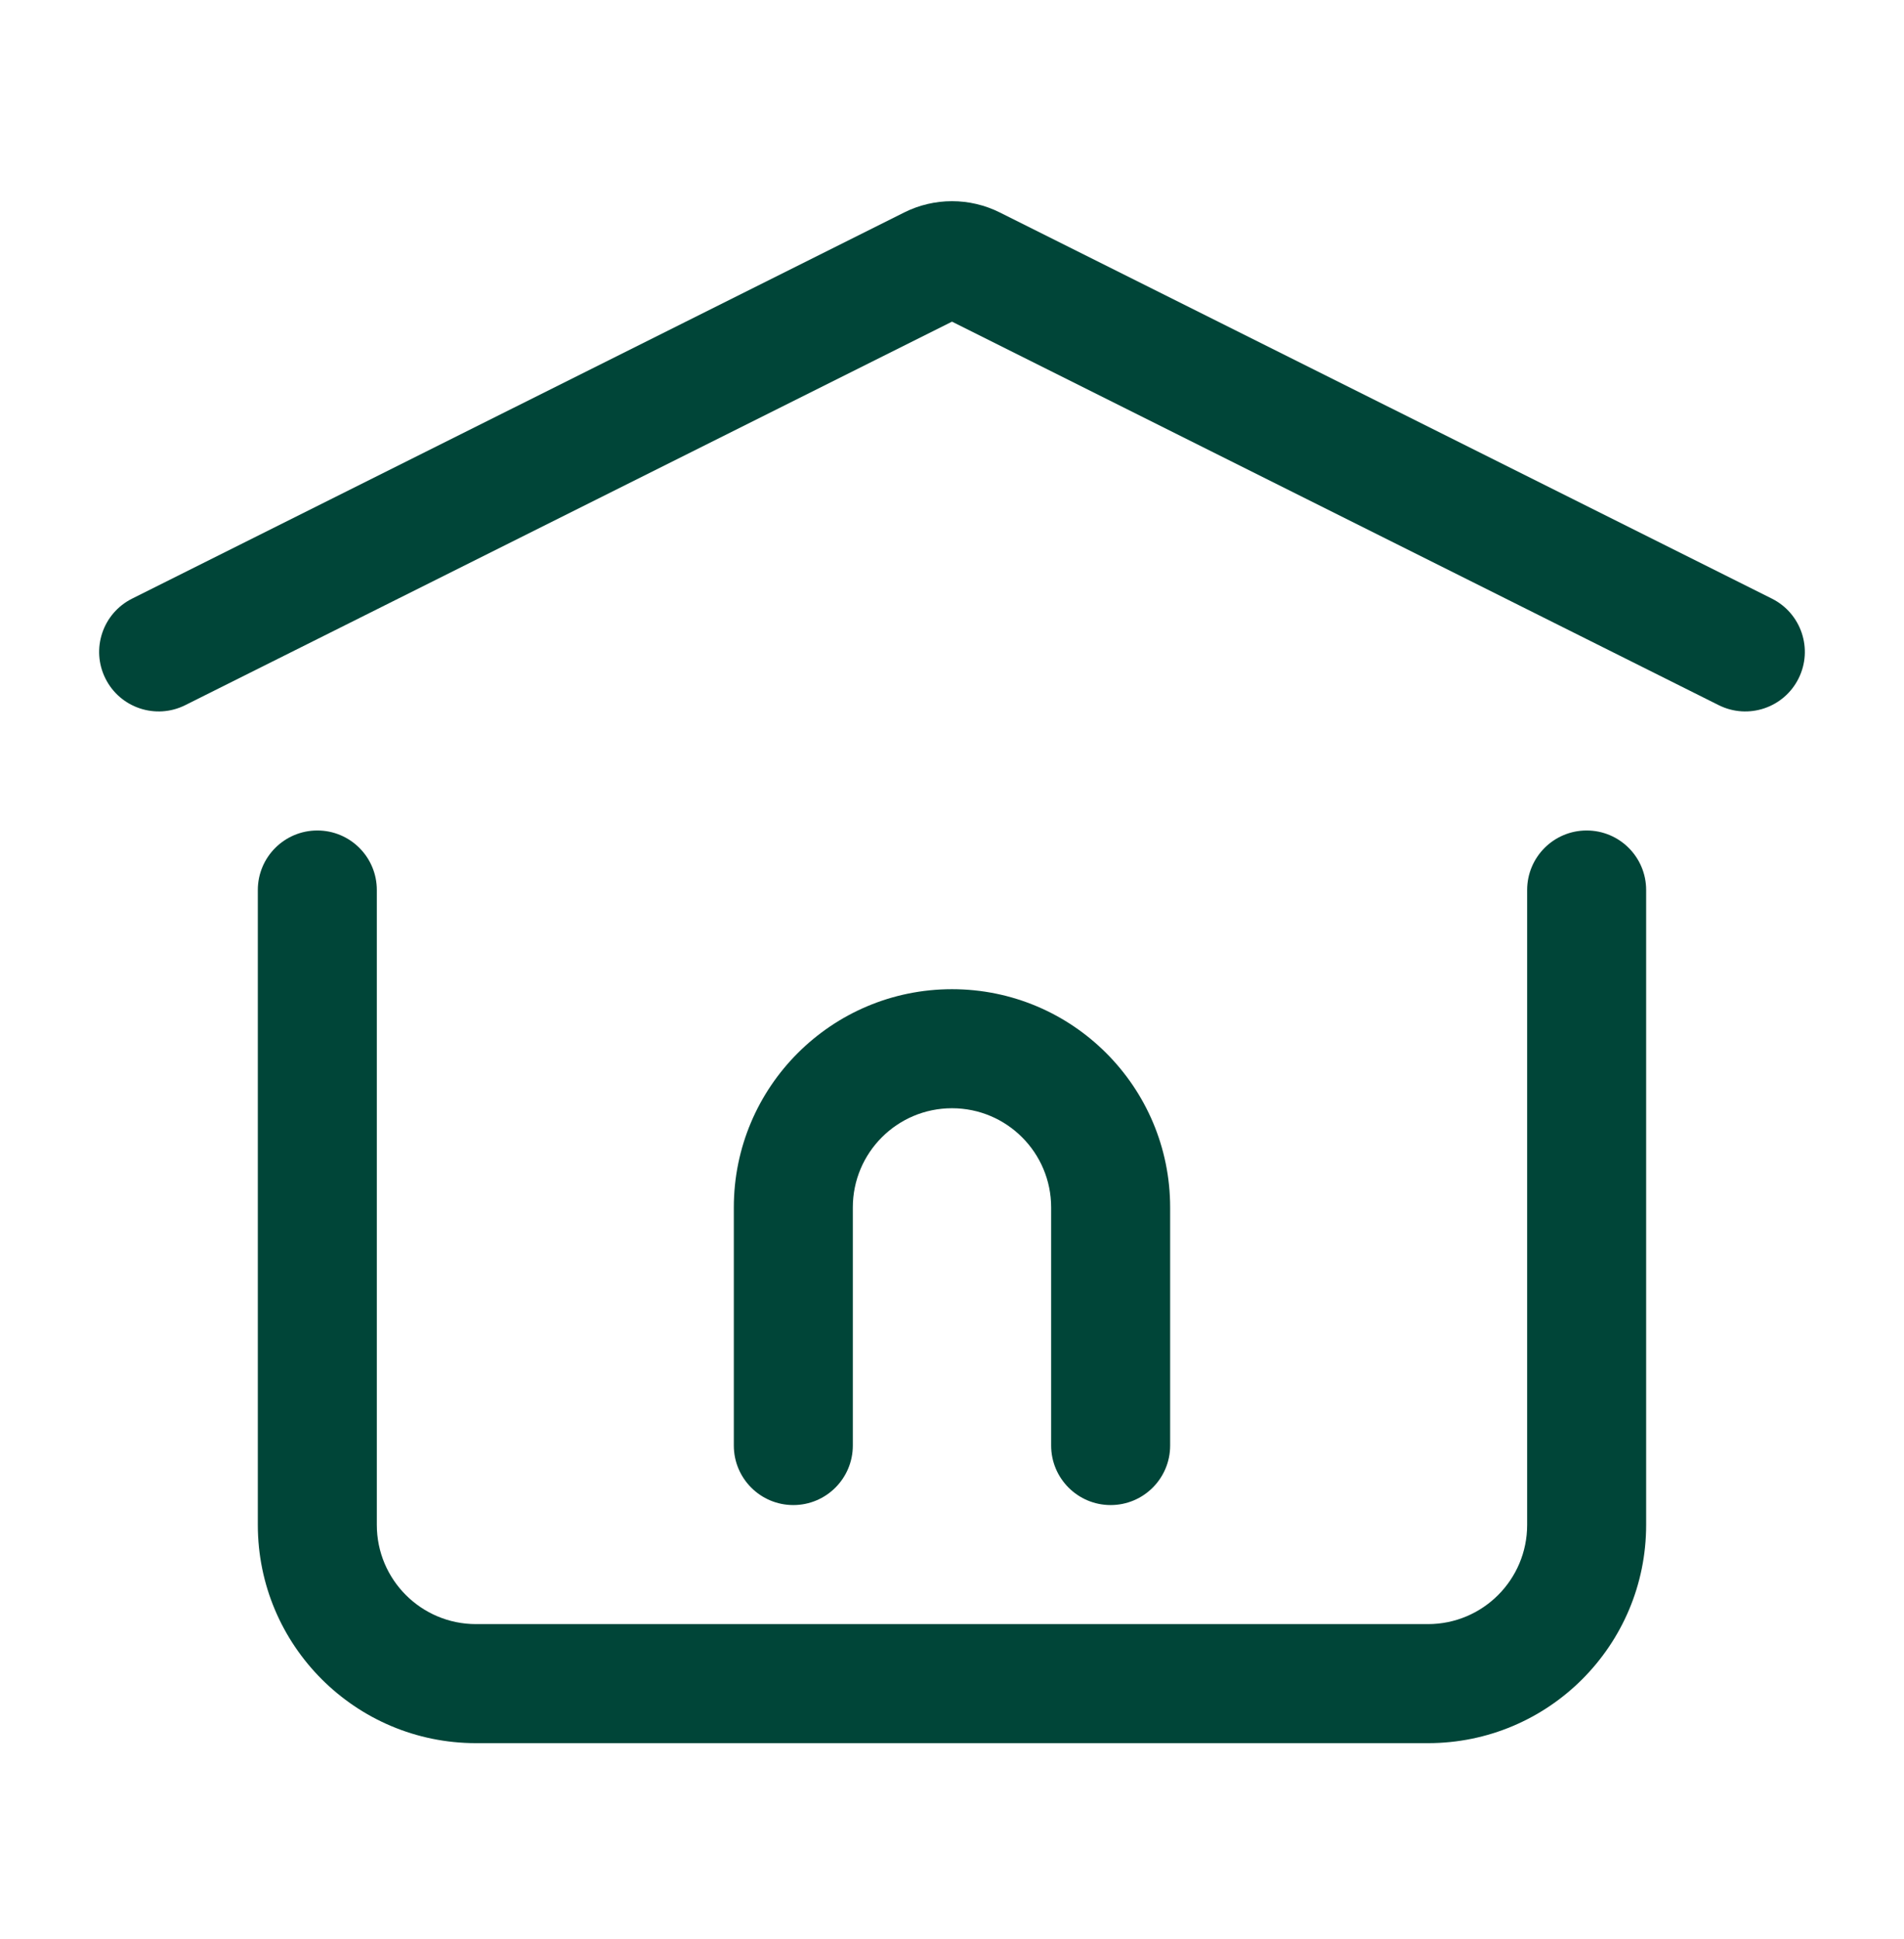
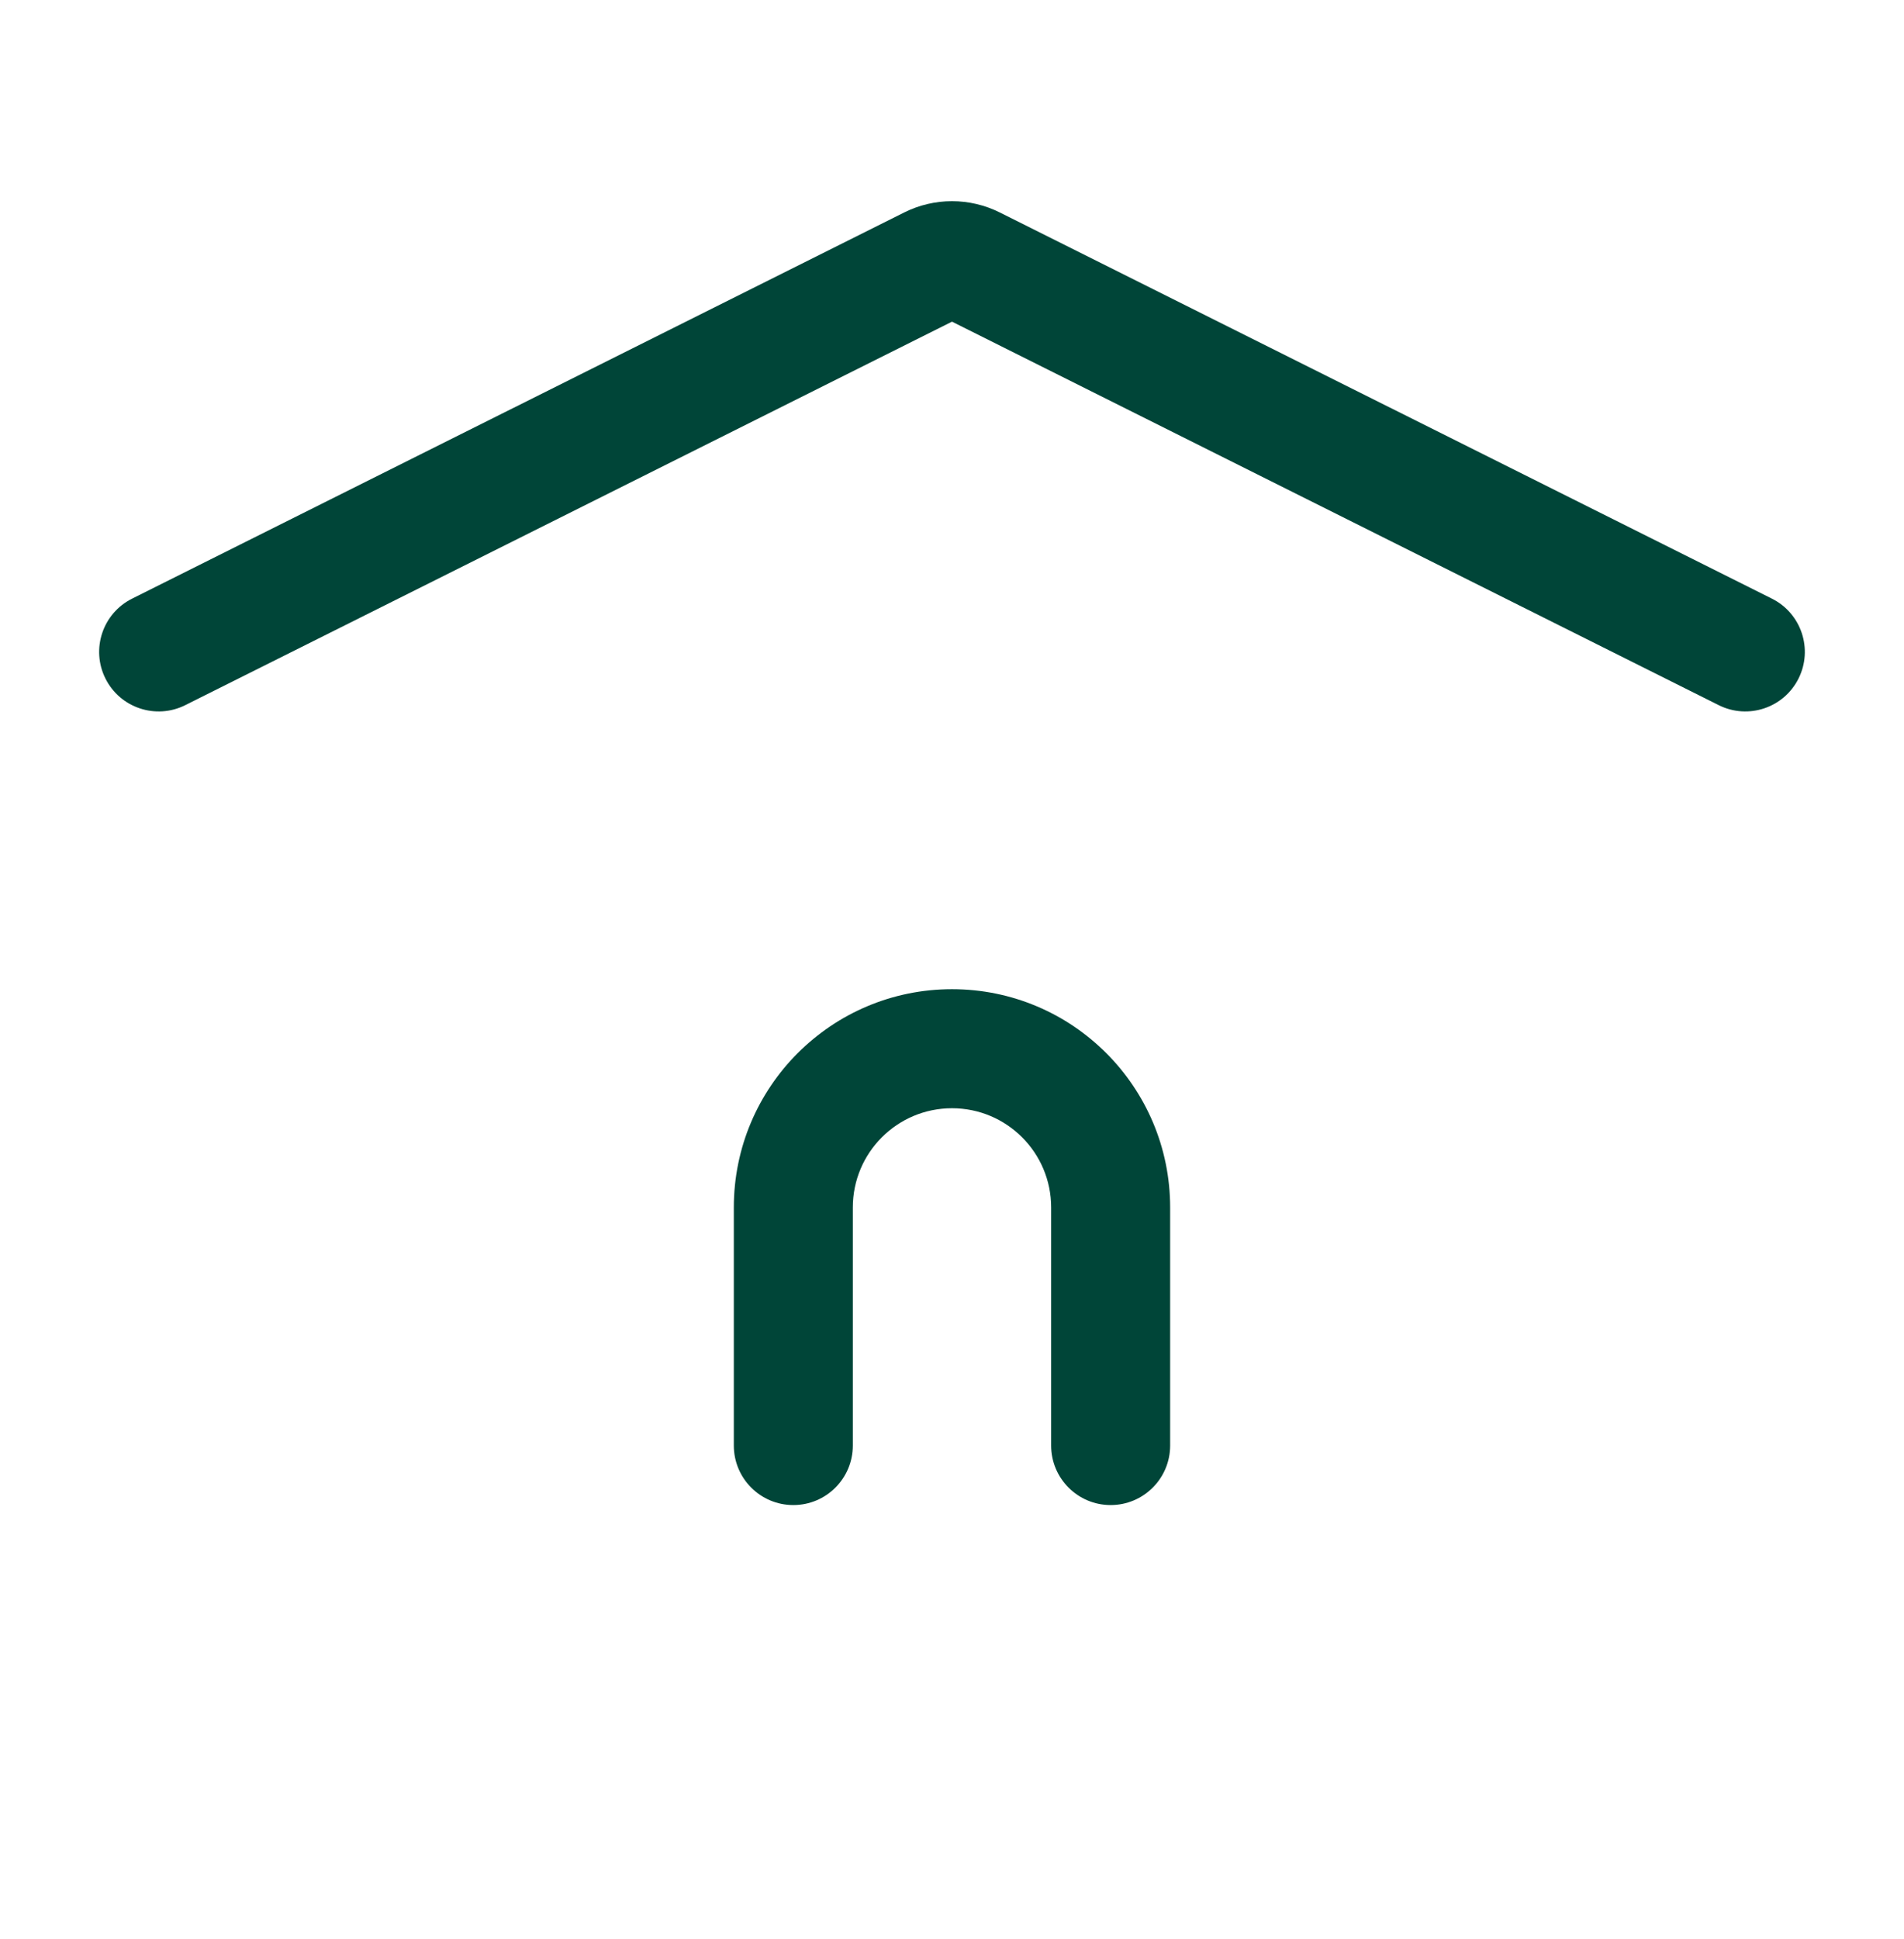
<svg xmlns="http://www.w3.org/2000/svg" width="56" height="57" viewBox="0 0 56 57" fill="none">
  <path fill-rule="evenodd" clip-rule="evenodd" d="M28 32.583C26.389 32.583 25.083 33.889 25.083 35.5V42.5C25.083 43.466 24.299 44.25 23.333 44.25C22.366 44.25 21.583 43.466 21.583 42.5V35.5C21.583 31.956 24.456 29.083 28 29.083C31.544 29.083 34.416 31.956 34.416 35.5V42.5C34.416 43.466 33.633 44.25 32.666 44.25C31.7 44.25 30.916 43.466 30.916 42.5V35.5C30.916 33.889 29.61 32.583 28 32.583Z" fill="#004538" />
  <path fill-rule="evenodd" clip-rule="evenodd" d="M3.101 19.949C2.669 19.085 3.019 18.034 3.884 17.601L26.591 6.248C27.478 5.804 28.522 5.804 29.409 6.248L52.116 17.601C52.98 18.034 53.331 19.085 52.898 19.949C52.466 20.814 51.415 21.164 50.55 20.732L28 9.457L5.449 20.732C4.585 21.164 3.533 20.814 3.101 19.949Z" fill="#004538" />
-   <path fill-rule="evenodd" clip-rule="evenodd" d="M9.333 24.417C10.3 24.417 11.083 25.2 11.083 26.167V44.833C11.083 46.444 12.389 47.75 14 47.75H42C43.611 47.75 44.916 46.444 44.916 44.833V26.167C44.916 25.2 45.7 24.417 46.666 24.417C47.633 24.417 48.416 25.2 48.416 26.167V44.833C48.416 48.377 45.544 51.25 42 51.25H14C10.456 51.25 7.583 48.377 7.583 44.833V26.167C7.583 25.2 8.367 24.417 9.333 24.417Z" fill="#004538" />
</svg>